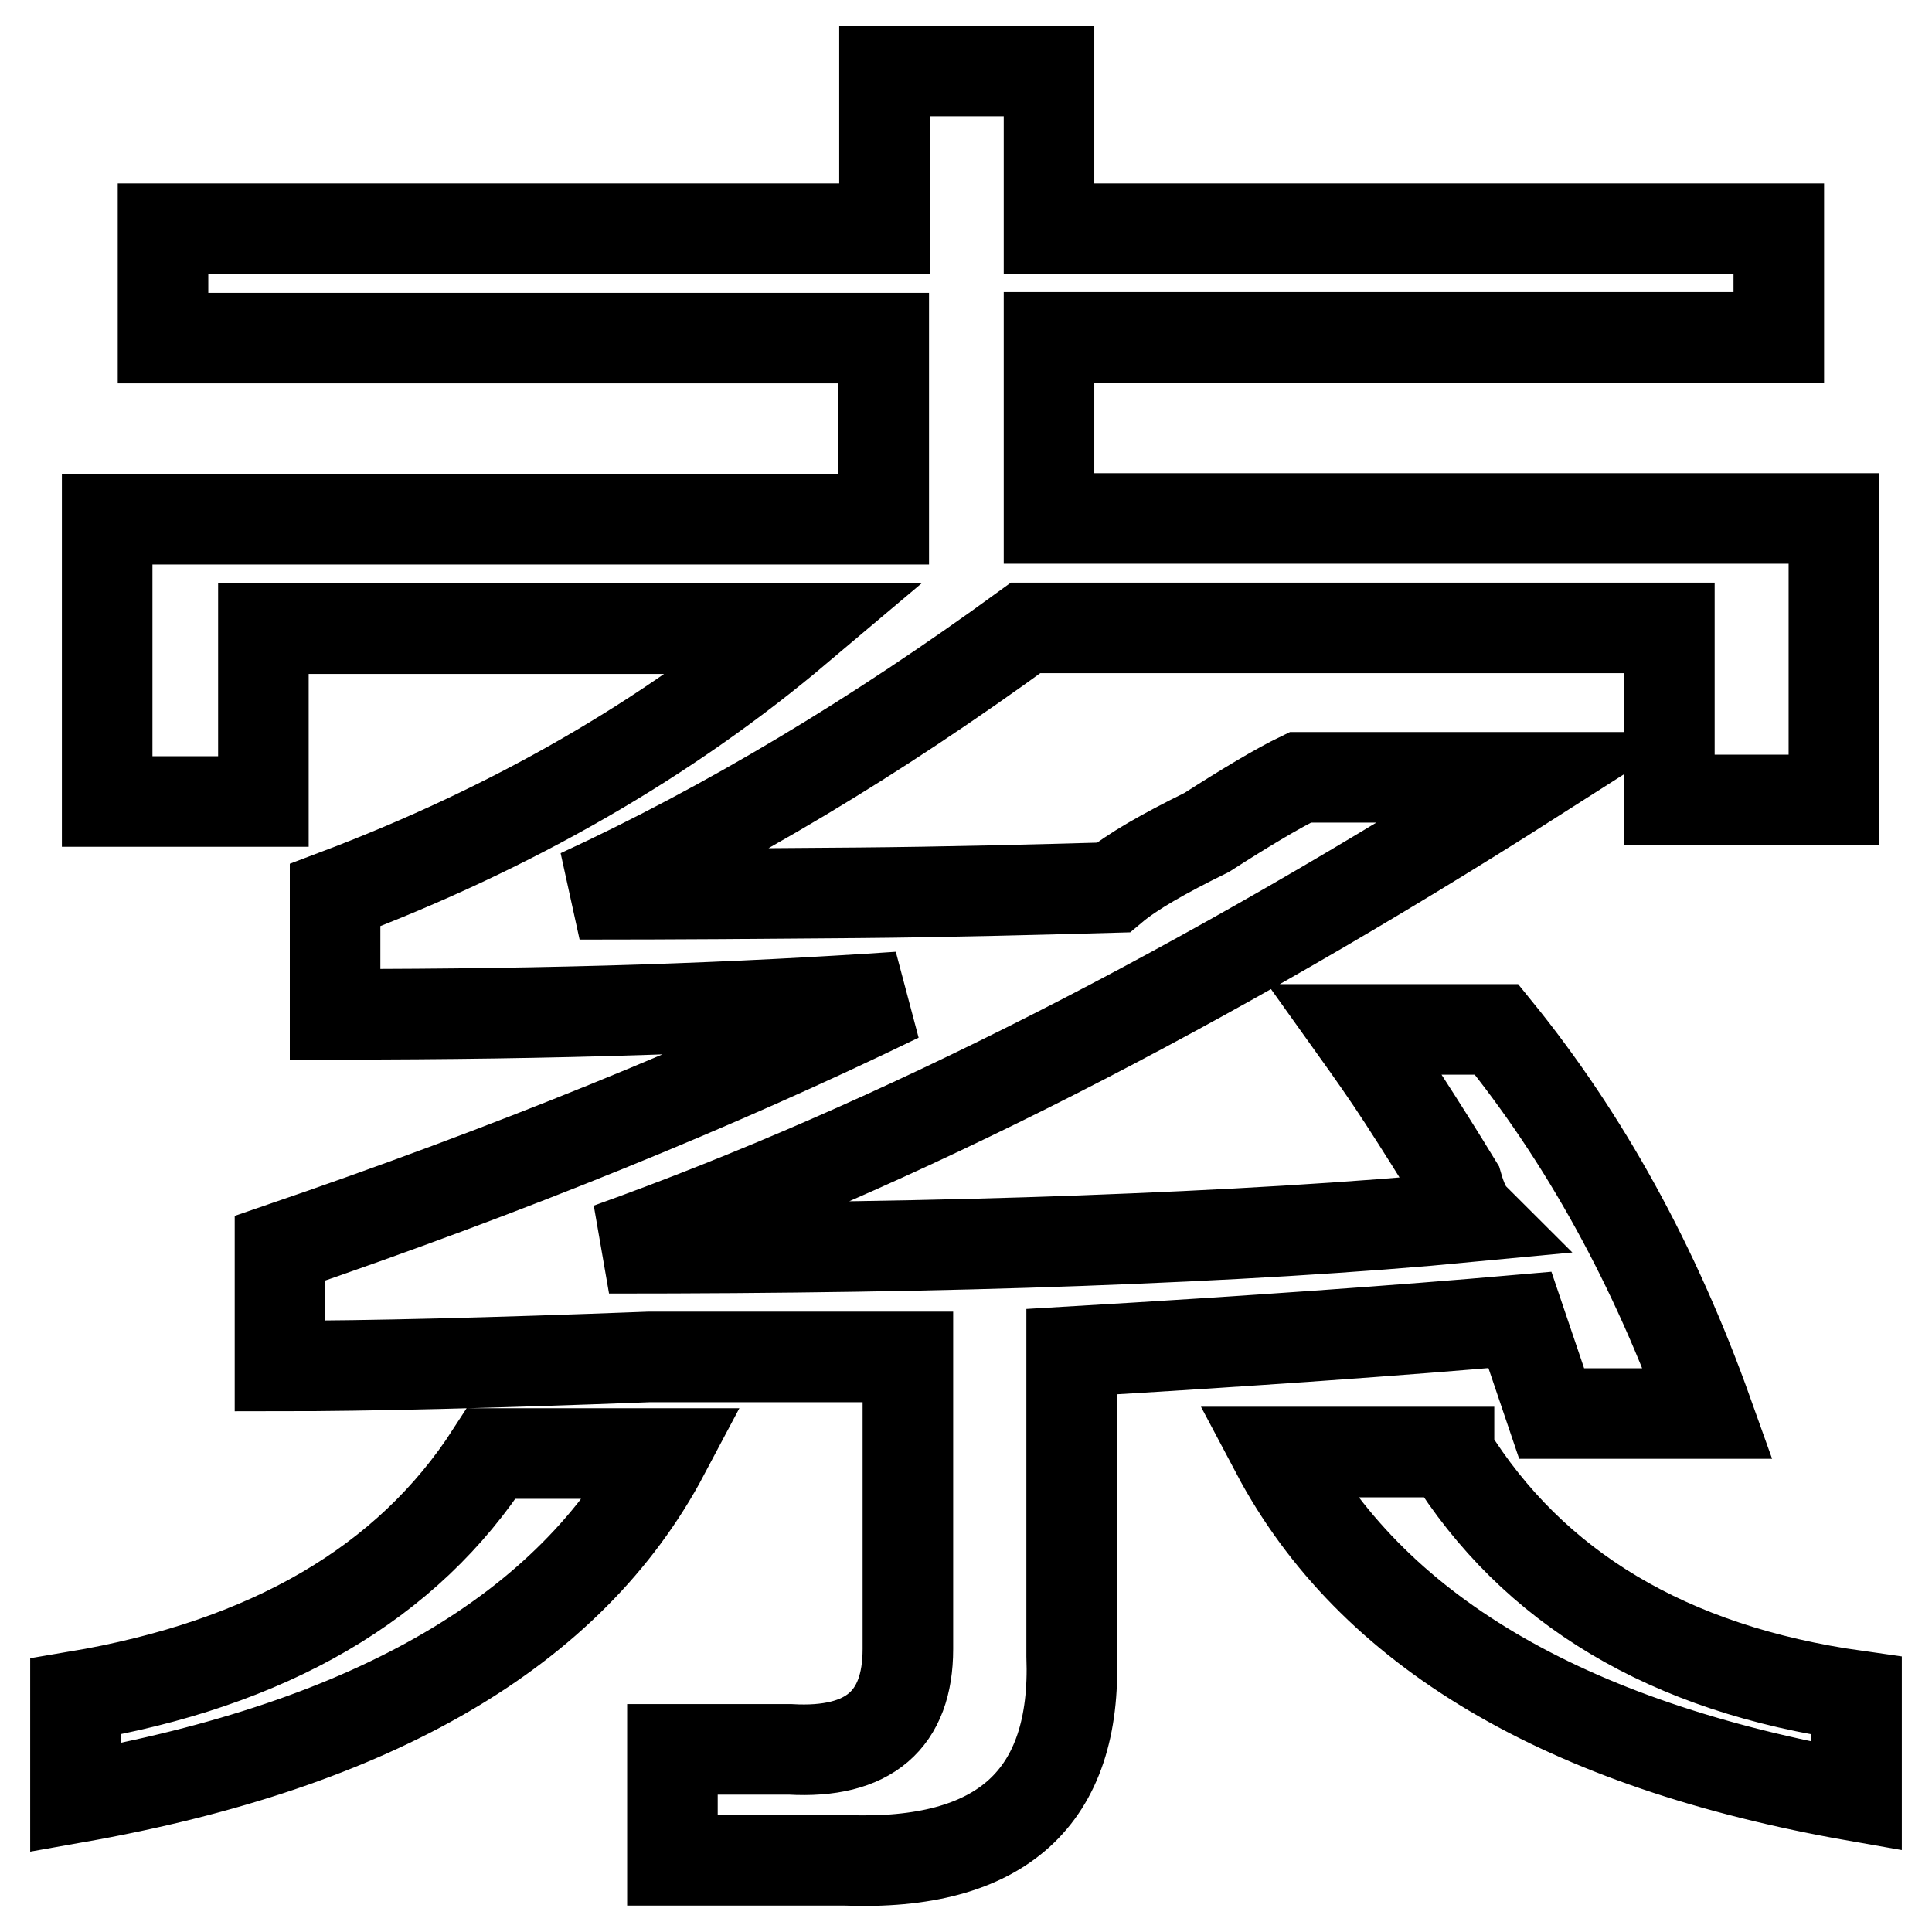
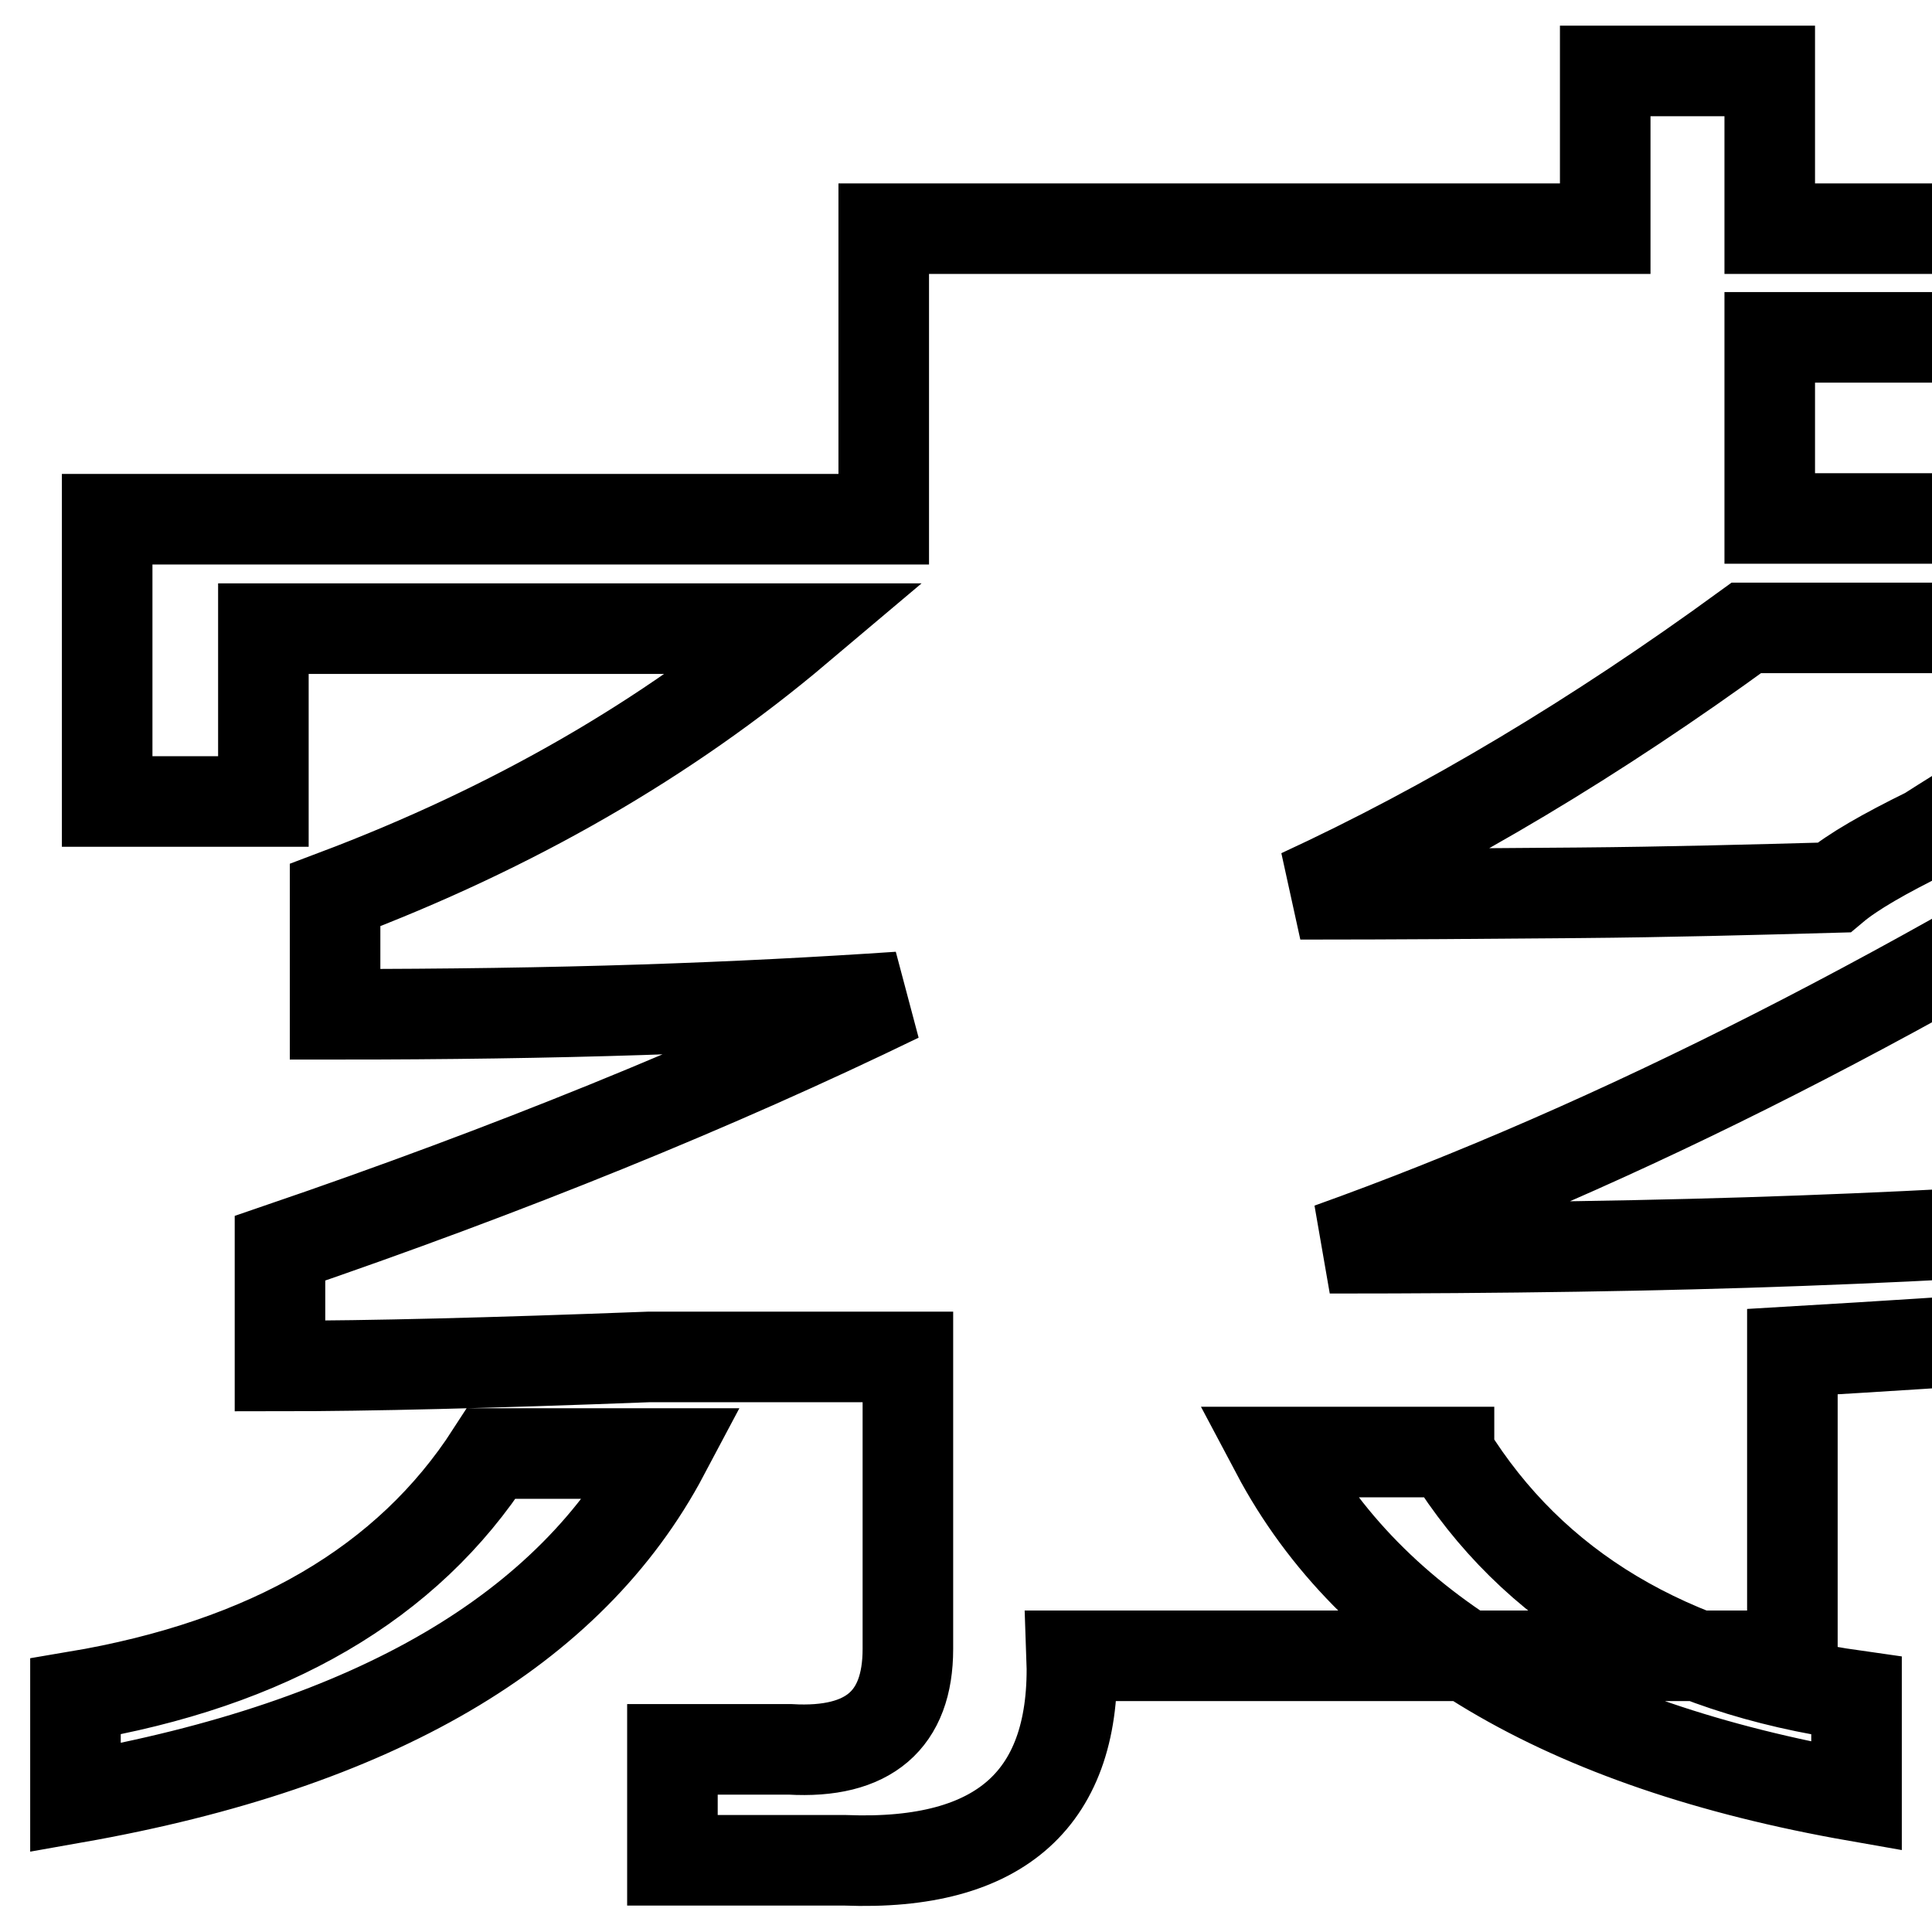
<svg xmlns="http://www.w3.org/2000/svg" version="1.1" x="0px" y="0px" viewBox="0 0 256 256" enable-background="new 0 0 256 256" xml:space="preserve">
  <g>
-     <path stroke-width="12" fill-opacity="0" stroke="#000000" d="M192,192.5c11.1,17.9,29.1,28.7,54,32.2v13.3c-38.8-6.8-64.4-22-76.9-45.6H192L192,192.5z M10,224.8 c25.6-4.3,44-15,55.1-32.2H88c-12.4,23.4-38.4,38.6-78,45.6V224.8z M142,219.4c0.7,18.8-9.3,27.9-30,27.1H89.1v-14.7h15.6 c10.4,0.6,15.6-3.9,15.6-13.3v-38.7H86c-10.5,0.4-19.8,0.7-27.9,0.9S43,181,37.1,181v-15.6c30.4-10.4,57.7-21.5,82-33.3 c-10.4,0.7-21.7,1.3-34.1,1.7c-12.4,0.4-25.9,0.6-40.6,0.6v-15.8c23.6-8.9,44-20.7,61.3-35.3H34.9v22.9H14.2V68.8h102.9v-24H21.6 V30.3h95.6V9.4h21.8v20.9h96.7v14.4h-96.7v24h104v37.3h-21.8V83.2h-85.3c-19.9,14.5-39.6,26.3-59.1,35.3c12.9,0,25.2-0.1,36.9-0.2 c11.7-0.1,23-0.4,33.8-0.7c2.5-2.1,6.7-4.5,12.4-7.3c5.3-3.4,9.5-5.9,12.4-7.3h31.1c-43.9,28-84.7,48.8-122.7,62.4 c22.7,0,43.5-0.3,62.4-1c19-0.7,36.3-1.7,52-3.2c-0.7-0.7-1.4-2.1-2-4.2c-2.5-4.1-4.9-7.9-7.1-11.3c-2.2-3.4-4.4-6.5-6.4-9.3h18.7 c11.7,14.4,21,31.3,28,50.9h-20.7l-4.2-12.4c-8,0.7-16.9,1.4-26.8,2.1c-9.9,0.7-20.7,1.4-32.6,2.1V219.4L142,219.4z" />
+     <path stroke-width="12" fill-opacity="0" stroke="#000000" d="M192,192.5c11.1,17.9,29.1,28.7,54,32.2v13.3c-38.8-6.8-64.4-22-76.9-45.6H192L192,192.5z M10,224.8 c25.6-4.3,44-15,55.1-32.2H88c-12.4,23.4-38.4,38.6-78,45.6V224.8z M142,219.4c0.7,18.8-9.3,27.9-30,27.1H89.1v-14.7h15.6 c10.4,0.6,15.6-3.9,15.6-13.3v-38.7H86c-10.5,0.4-19.8,0.7-27.9,0.9S43,181,37.1,181v-15.6c30.4-10.4,57.7-21.5,82-33.3 c-10.4,0.7-21.7,1.3-34.1,1.7c-12.4,0.4-25.9,0.6-40.6,0.6v-15.8c23.6-8.9,44-20.7,61.3-35.3H34.9v22.9H14.2V68.8h102.9v-24V30.3h95.6V9.4h21.8v20.9h96.7v14.4h-96.7v24h104v37.3h-21.8V83.2h-85.3c-19.9,14.5-39.6,26.3-59.1,35.3c12.9,0,25.2-0.1,36.9-0.2 c11.7-0.1,23-0.4,33.8-0.7c2.5-2.1,6.7-4.5,12.4-7.3c5.3-3.4,9.5-5.9,12.4-7.3h31.1c-43.9,28-84.7,48.8-122.7,62.4 c22.7,0,43.5-0.3,62.4-1c19-0.7,36.3-1.7,52-3.2c-0.7-0.7-1.4-2.1-2-4.2c-2.5-4.1-4.9-7.9-7.1-11.3c-2.2-3.4-4.4-6.5-6.4-9.3h18.7 c11.7,14.4,21,31.3,28,50.9h-20.7l-4.2-12.4c-8,0.7-16.9,1.4-26.8,2.1c-9.9,0.7-20.7,1.4-32.6,2.1V219.4L142,219.4z" />
  </g>
</svg>